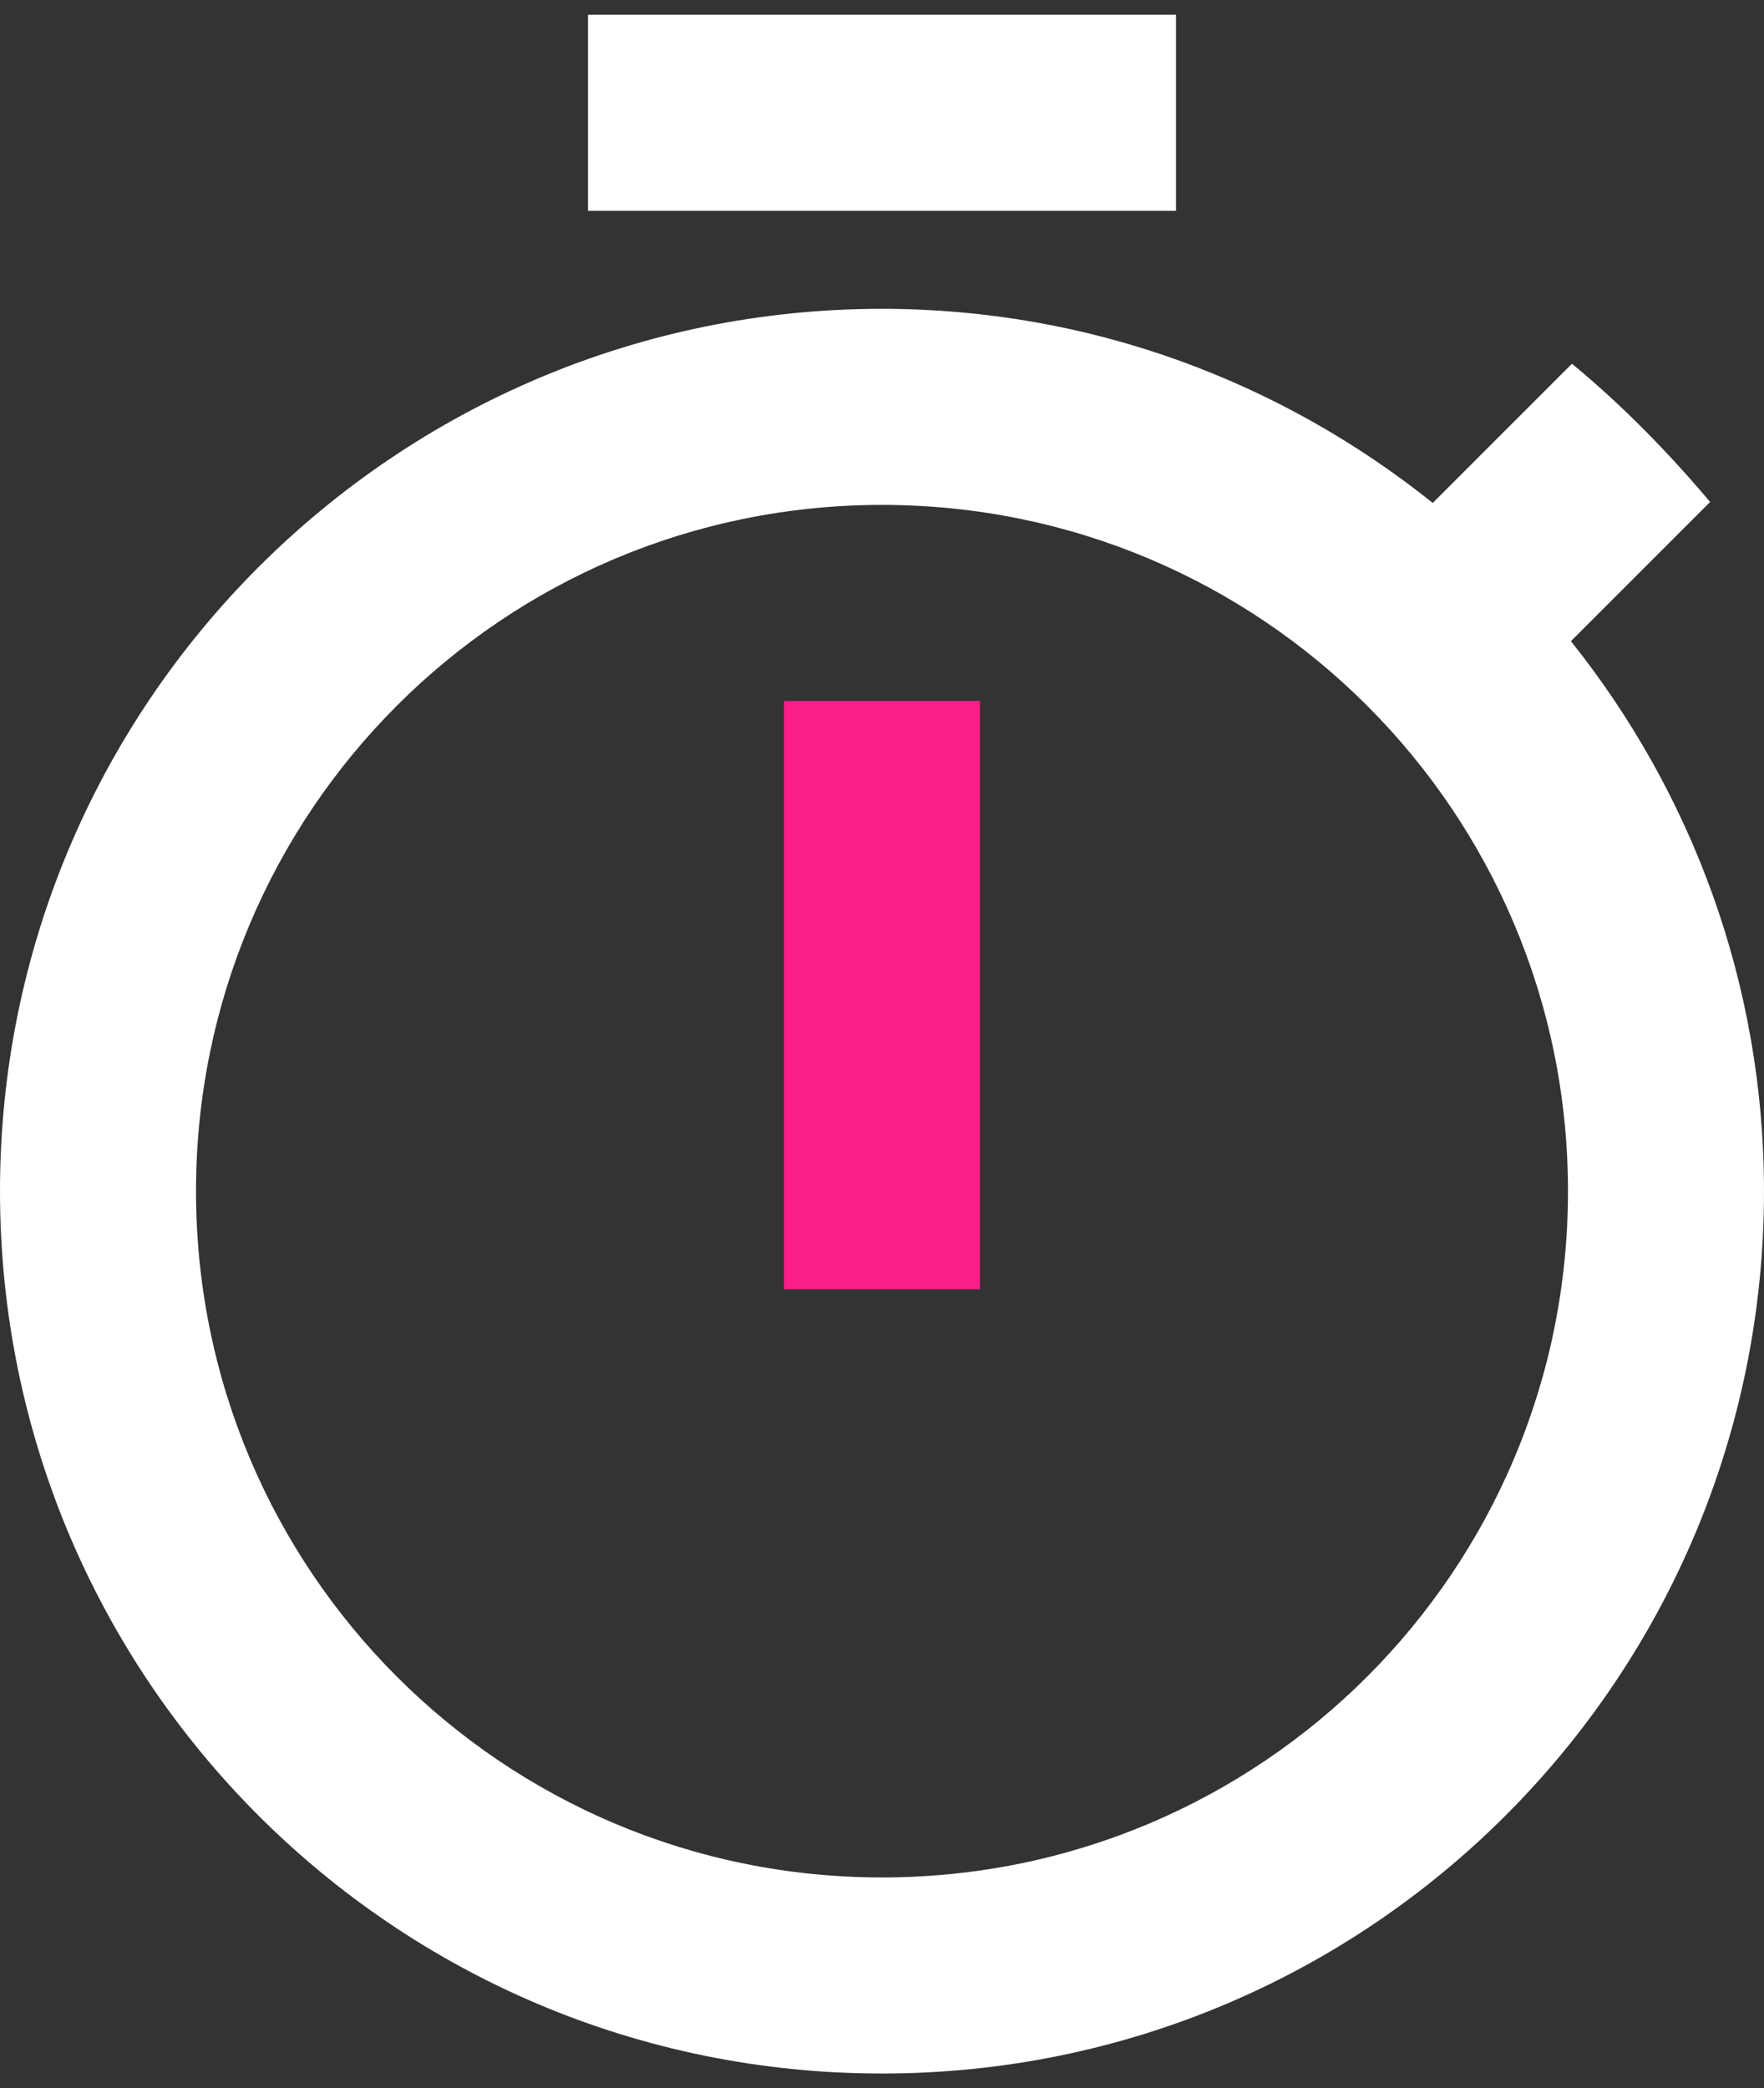
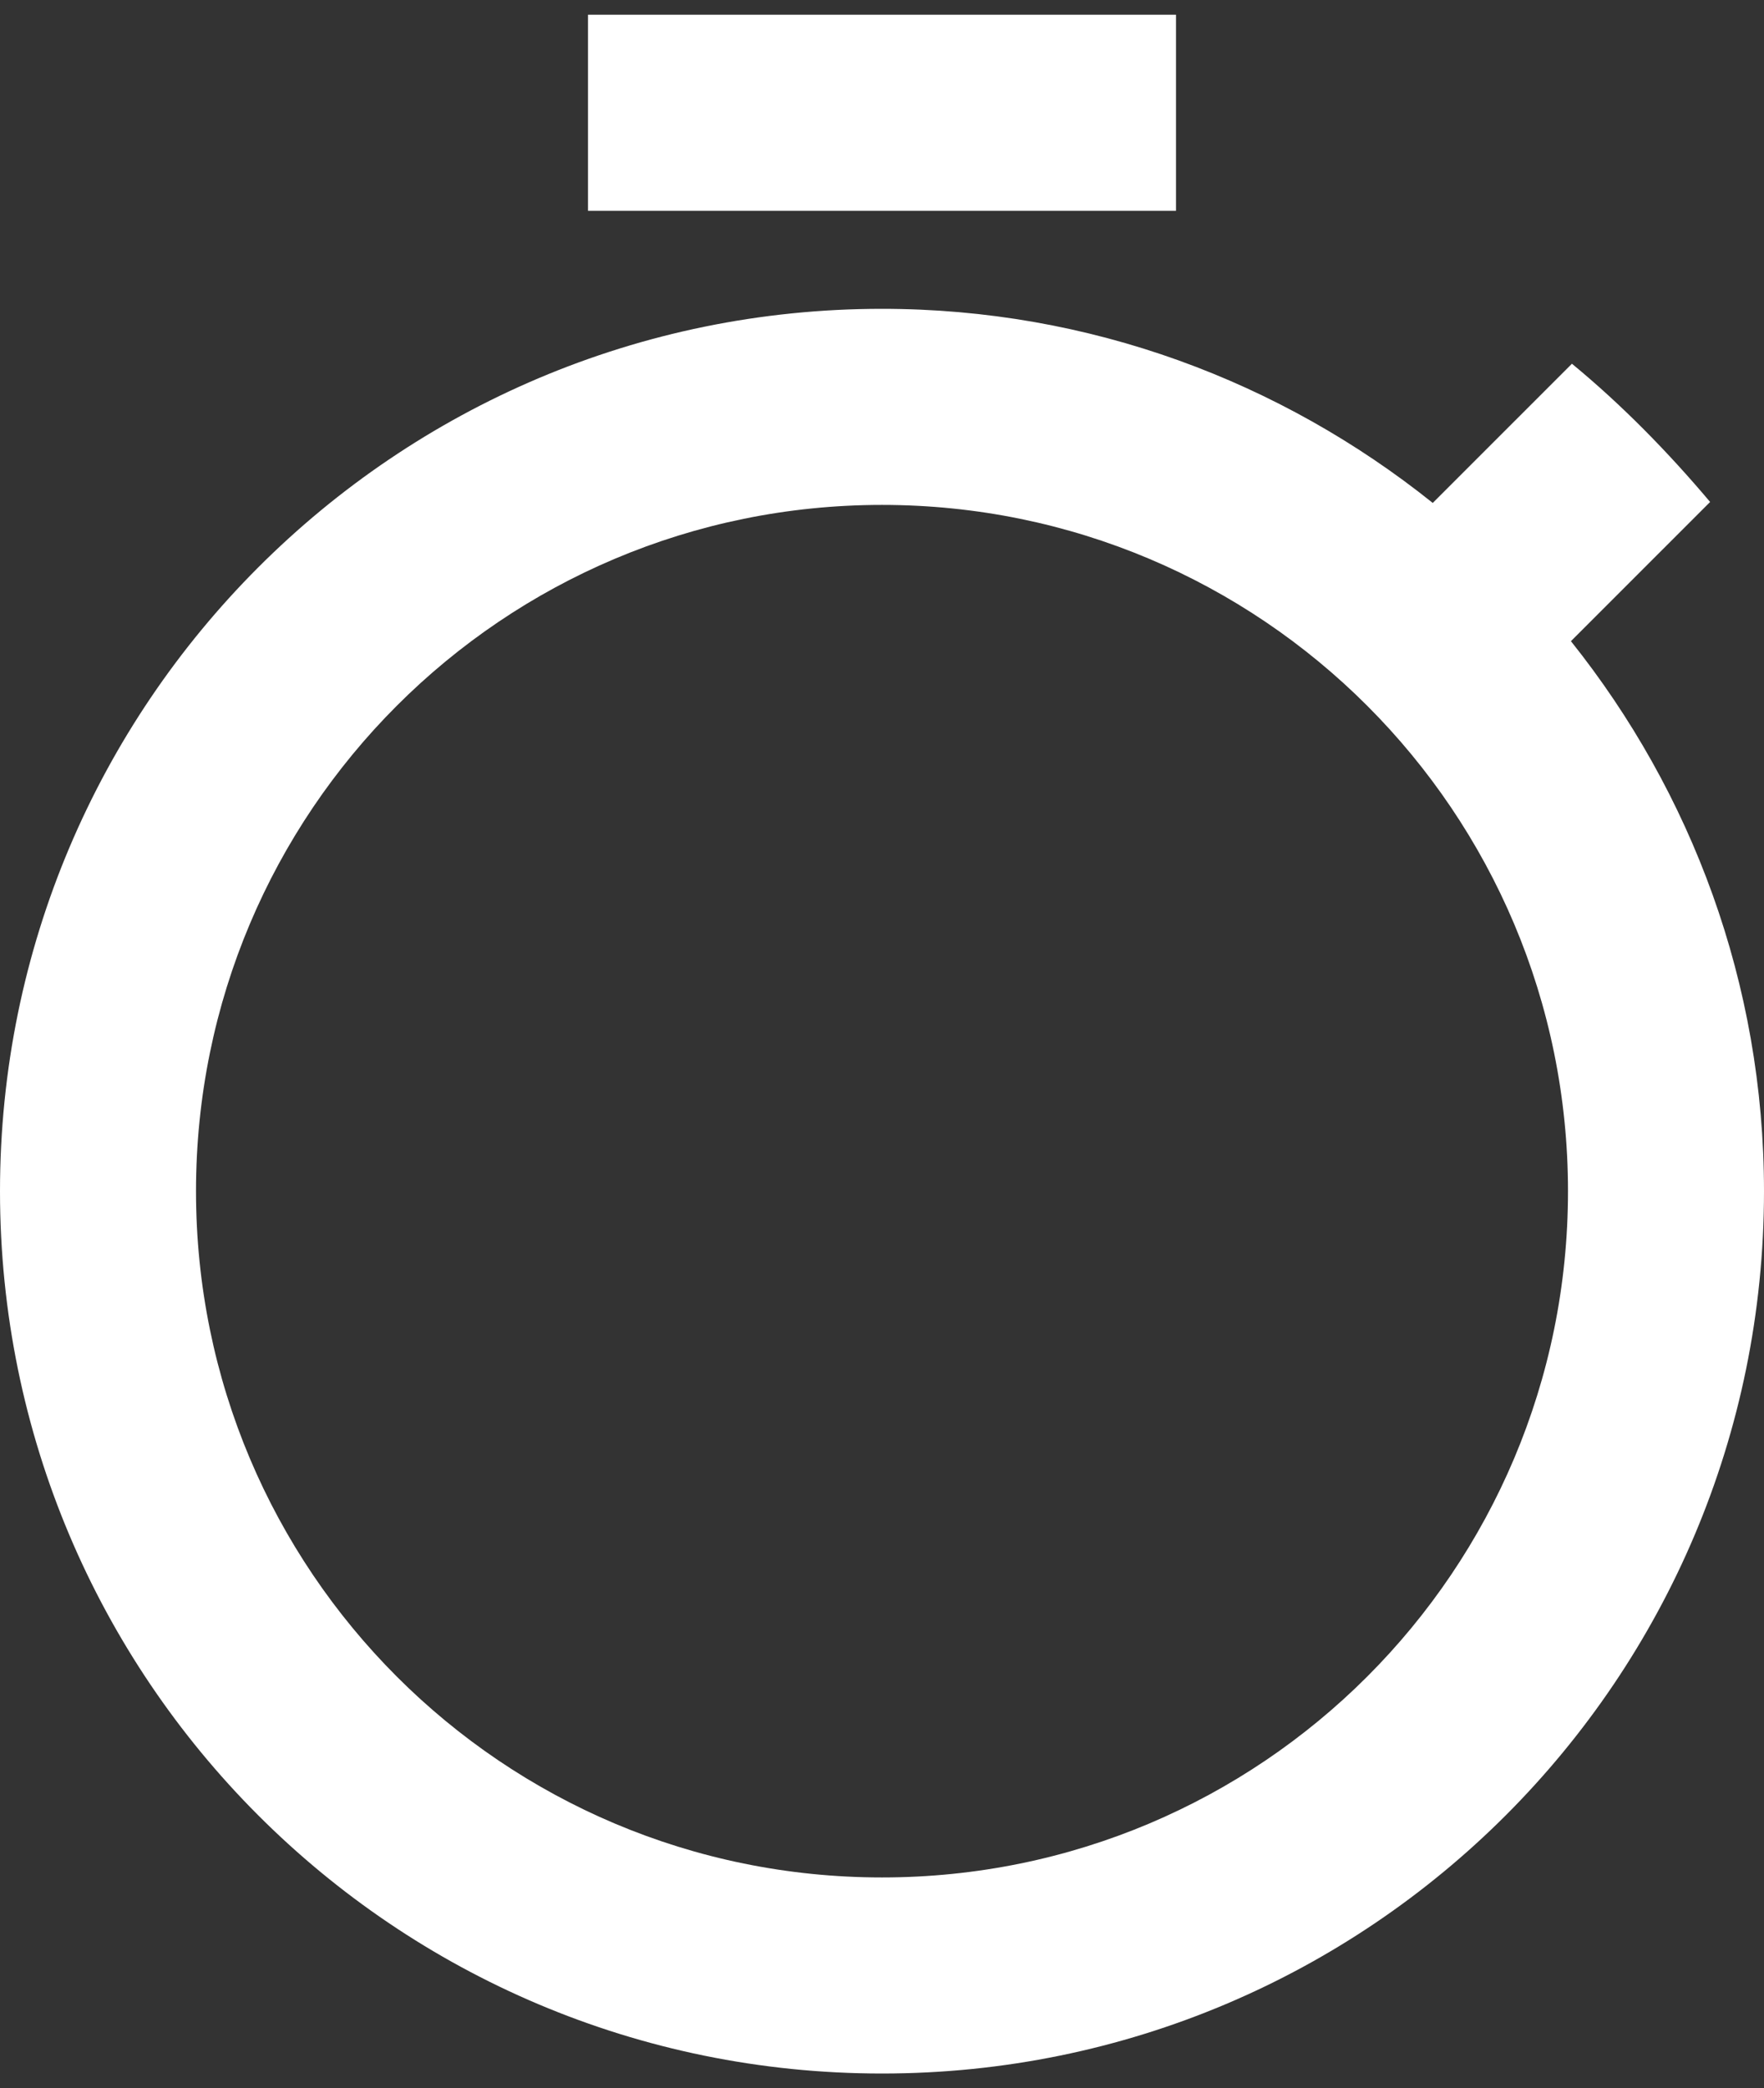
<svg xmlns="http://www.w3.org/2000/svg" width="60" height="71" viewBox="0 0 60 71" fill="none">
  <rect x="0" y="0" width="60" height="71" fill="#333333" stroke="none" />
  <path d="M40 0.5H20V7.167H40V0.5Z" fill="white" />
  <path d="M53.433 21.8L58.167 17.067C56.733 15.367 55.167 13.767 53.467 12.367L48.733 17.1C43.567 12.967 37.067 10.5 30 10.5C13.433 10.5 0 23.933 0 40.5C0 57.067 13.4 70.5 30 70.5C46.6 70.5 60 57.067 60 40.5C60 33.433 57.533 26.933 53.433 21.8ZM30 63.833C17.1 63.833 6.667 53.4 6.667 40.5C6.667 27.6 17.1 17.167 30 17.167C42.9 17.167 53.333 27.6 53.333 40.5C53.333 53.4 42.9 63.833 30 63.833Z" fill="white" />
-   <path d="M33.333 23.833H26.667V43.833H33.333V23.833Z" fill="#FB1E87" />
</svg>